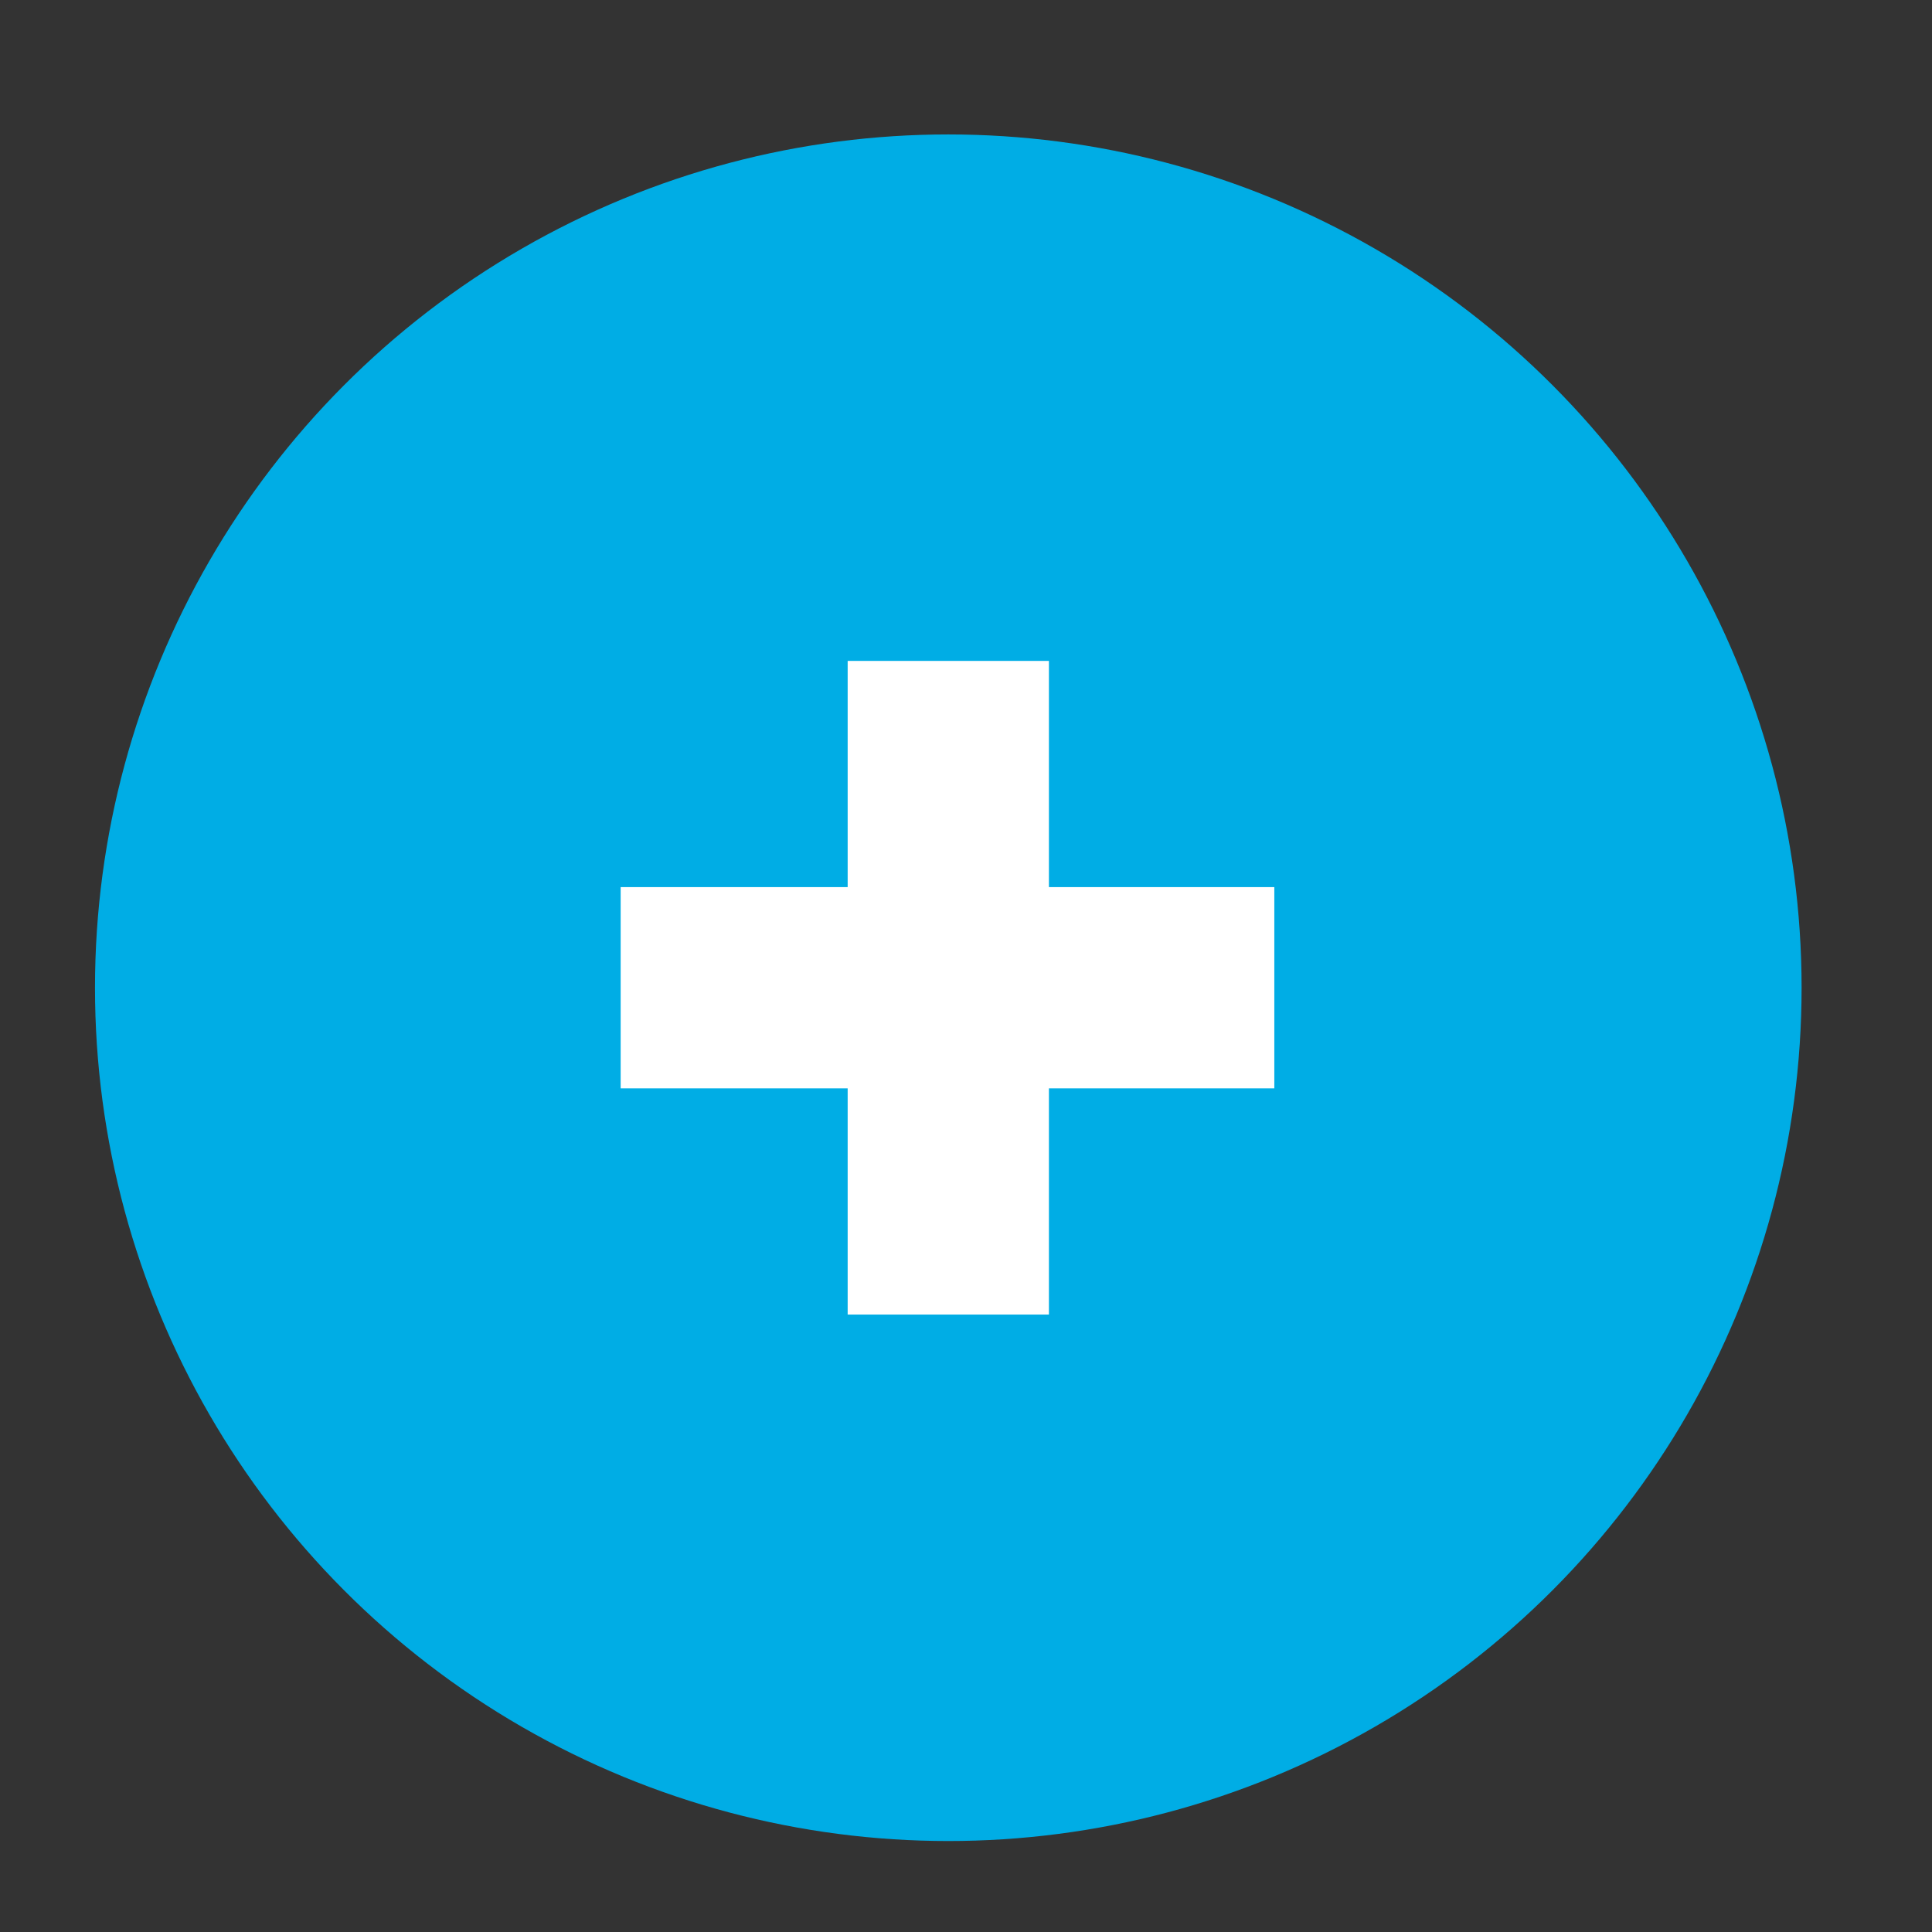
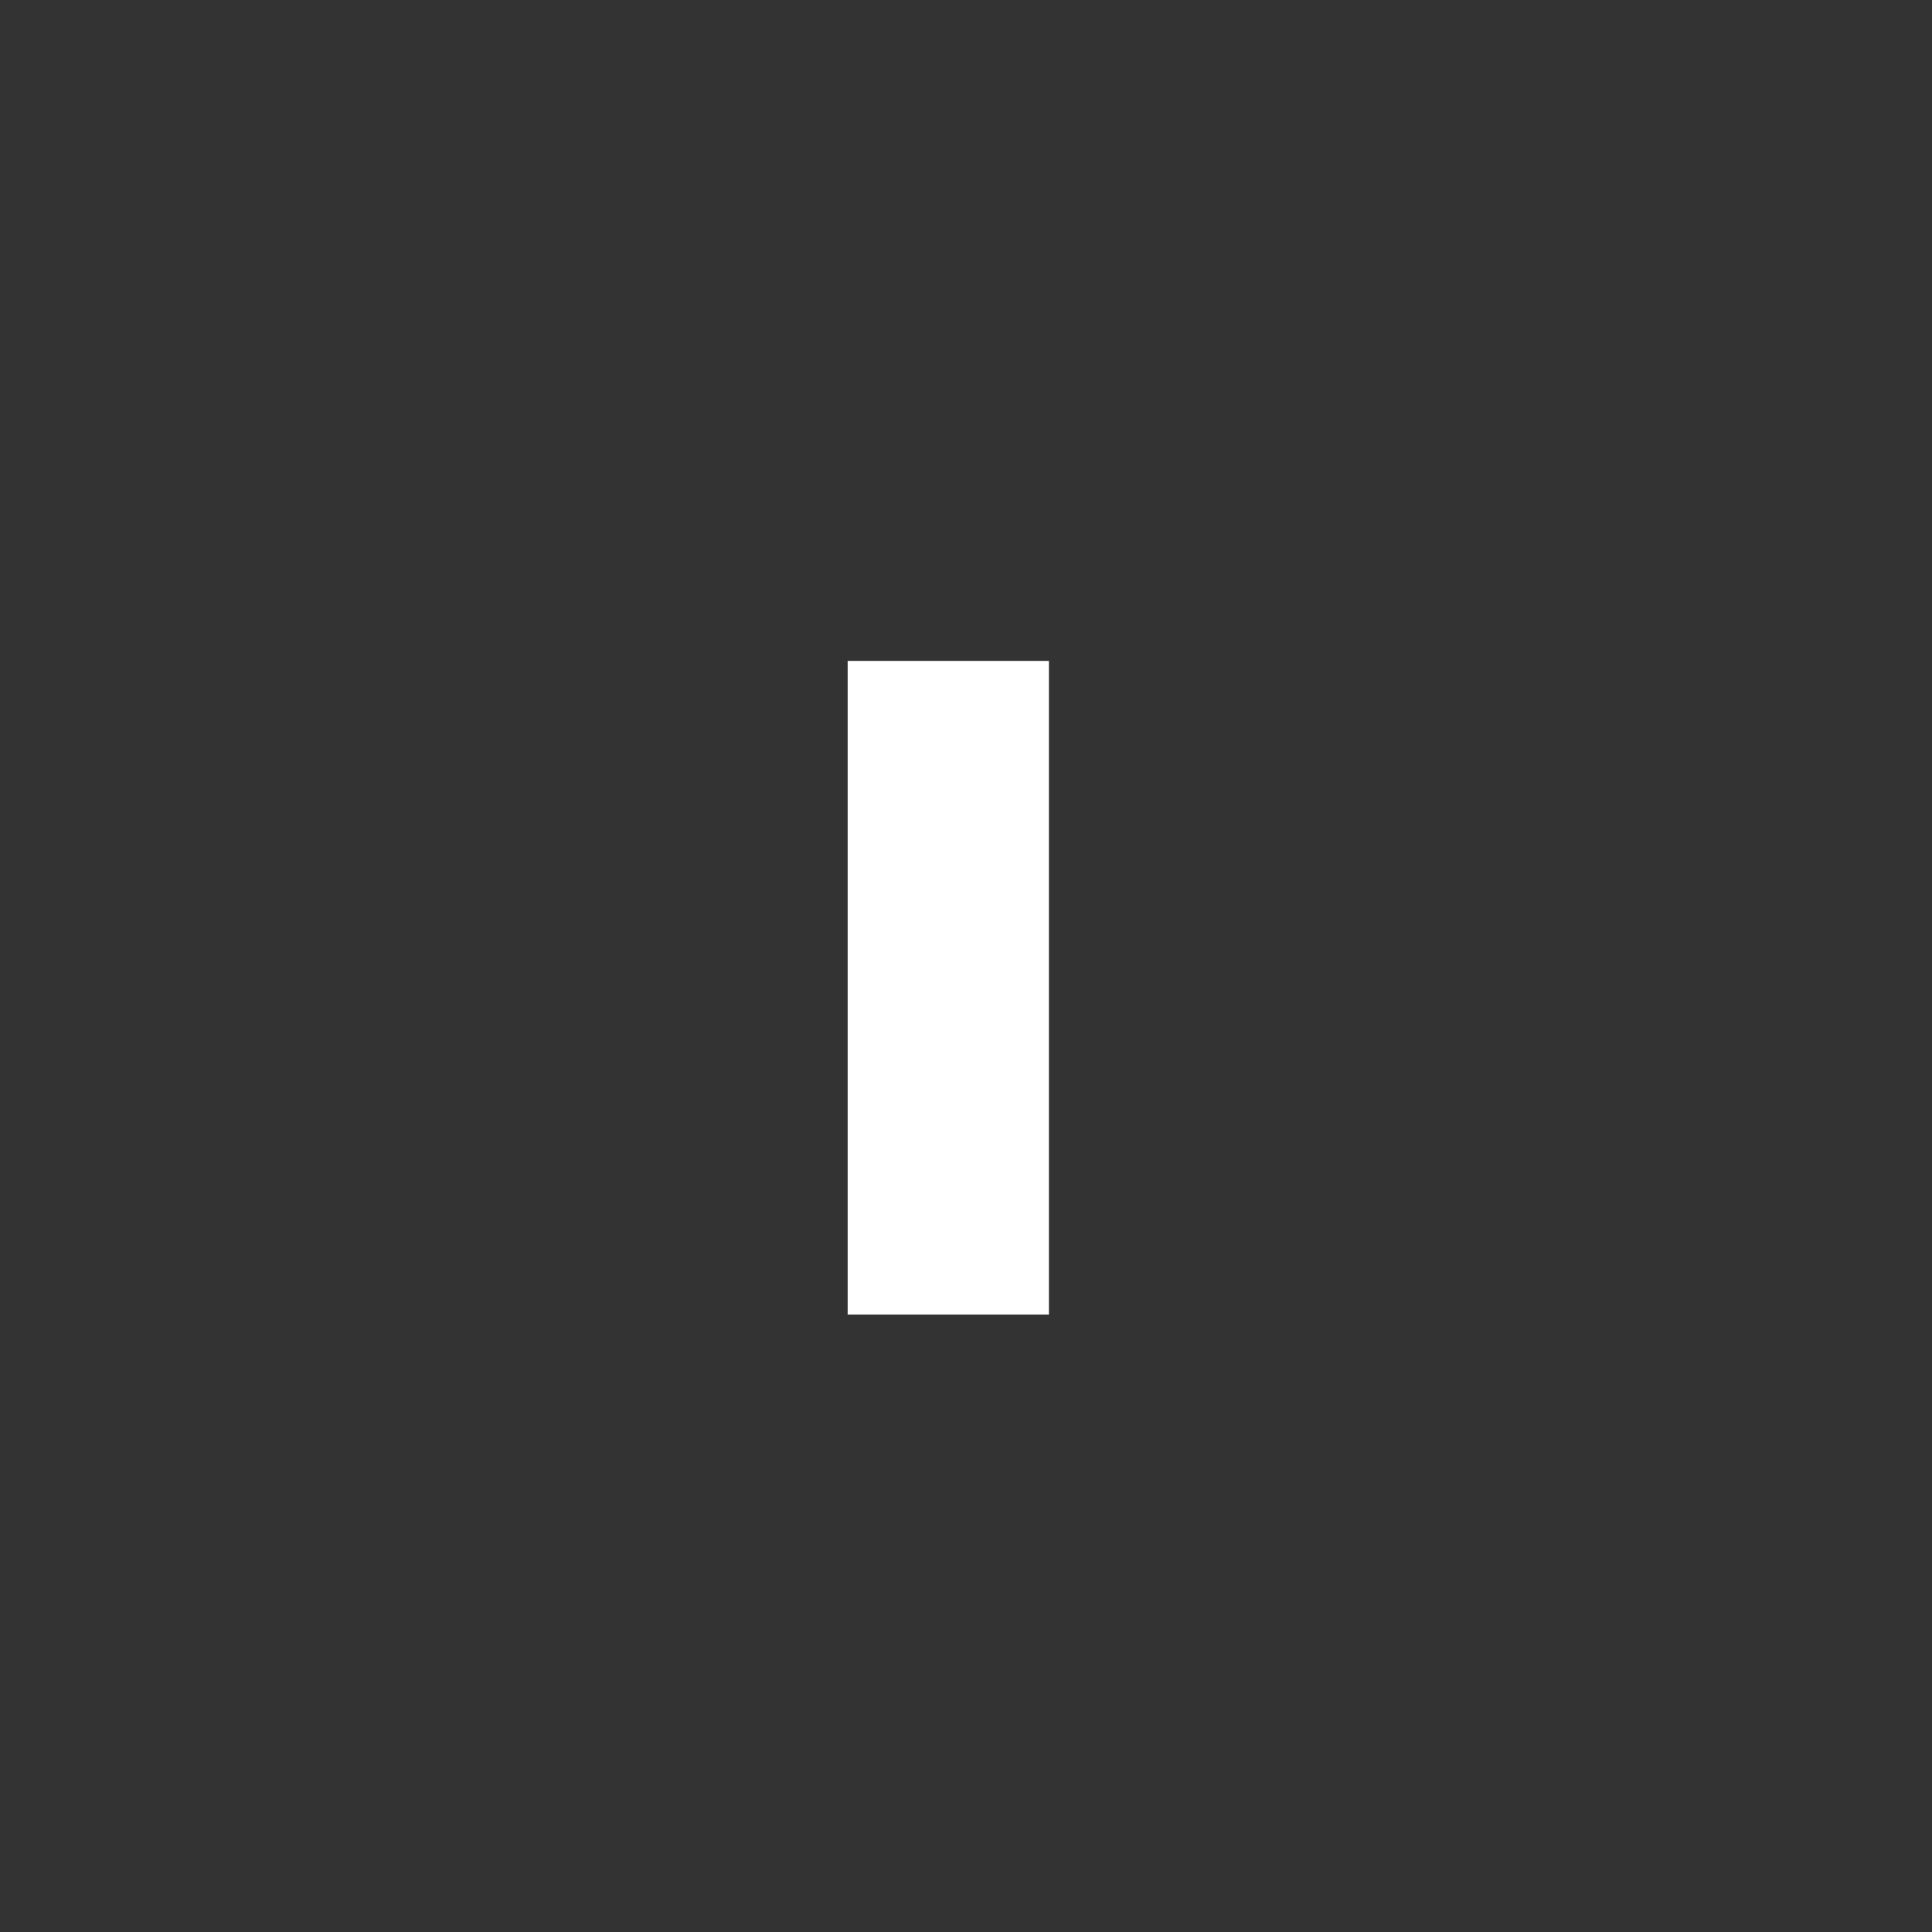
<svg xmlns="http://www.w3.org/2000/svg" version="1.1" id="Layer_1" x="0px" y="0px" viewBox="0 0 24 24" style="enable-background:new 0 0 24 24;" xml:space="preserve">
  <rect x="0" y="0" width="24" height="24" fill="#333333" stroke="none" />
-   <circle style="fill:#00ADE5;" cx="11.78" cy="12.27" r="10.6" />
  <g>
-     <rect x="7.71" y="11.02" style="fill:#FFFFFF;" width="8.12" height="2.5" />
    <rect x="10.53" y="8.21" style="fill:#FFFFFF;" width="2.5" height="8.12" />
  </g>
</svg>